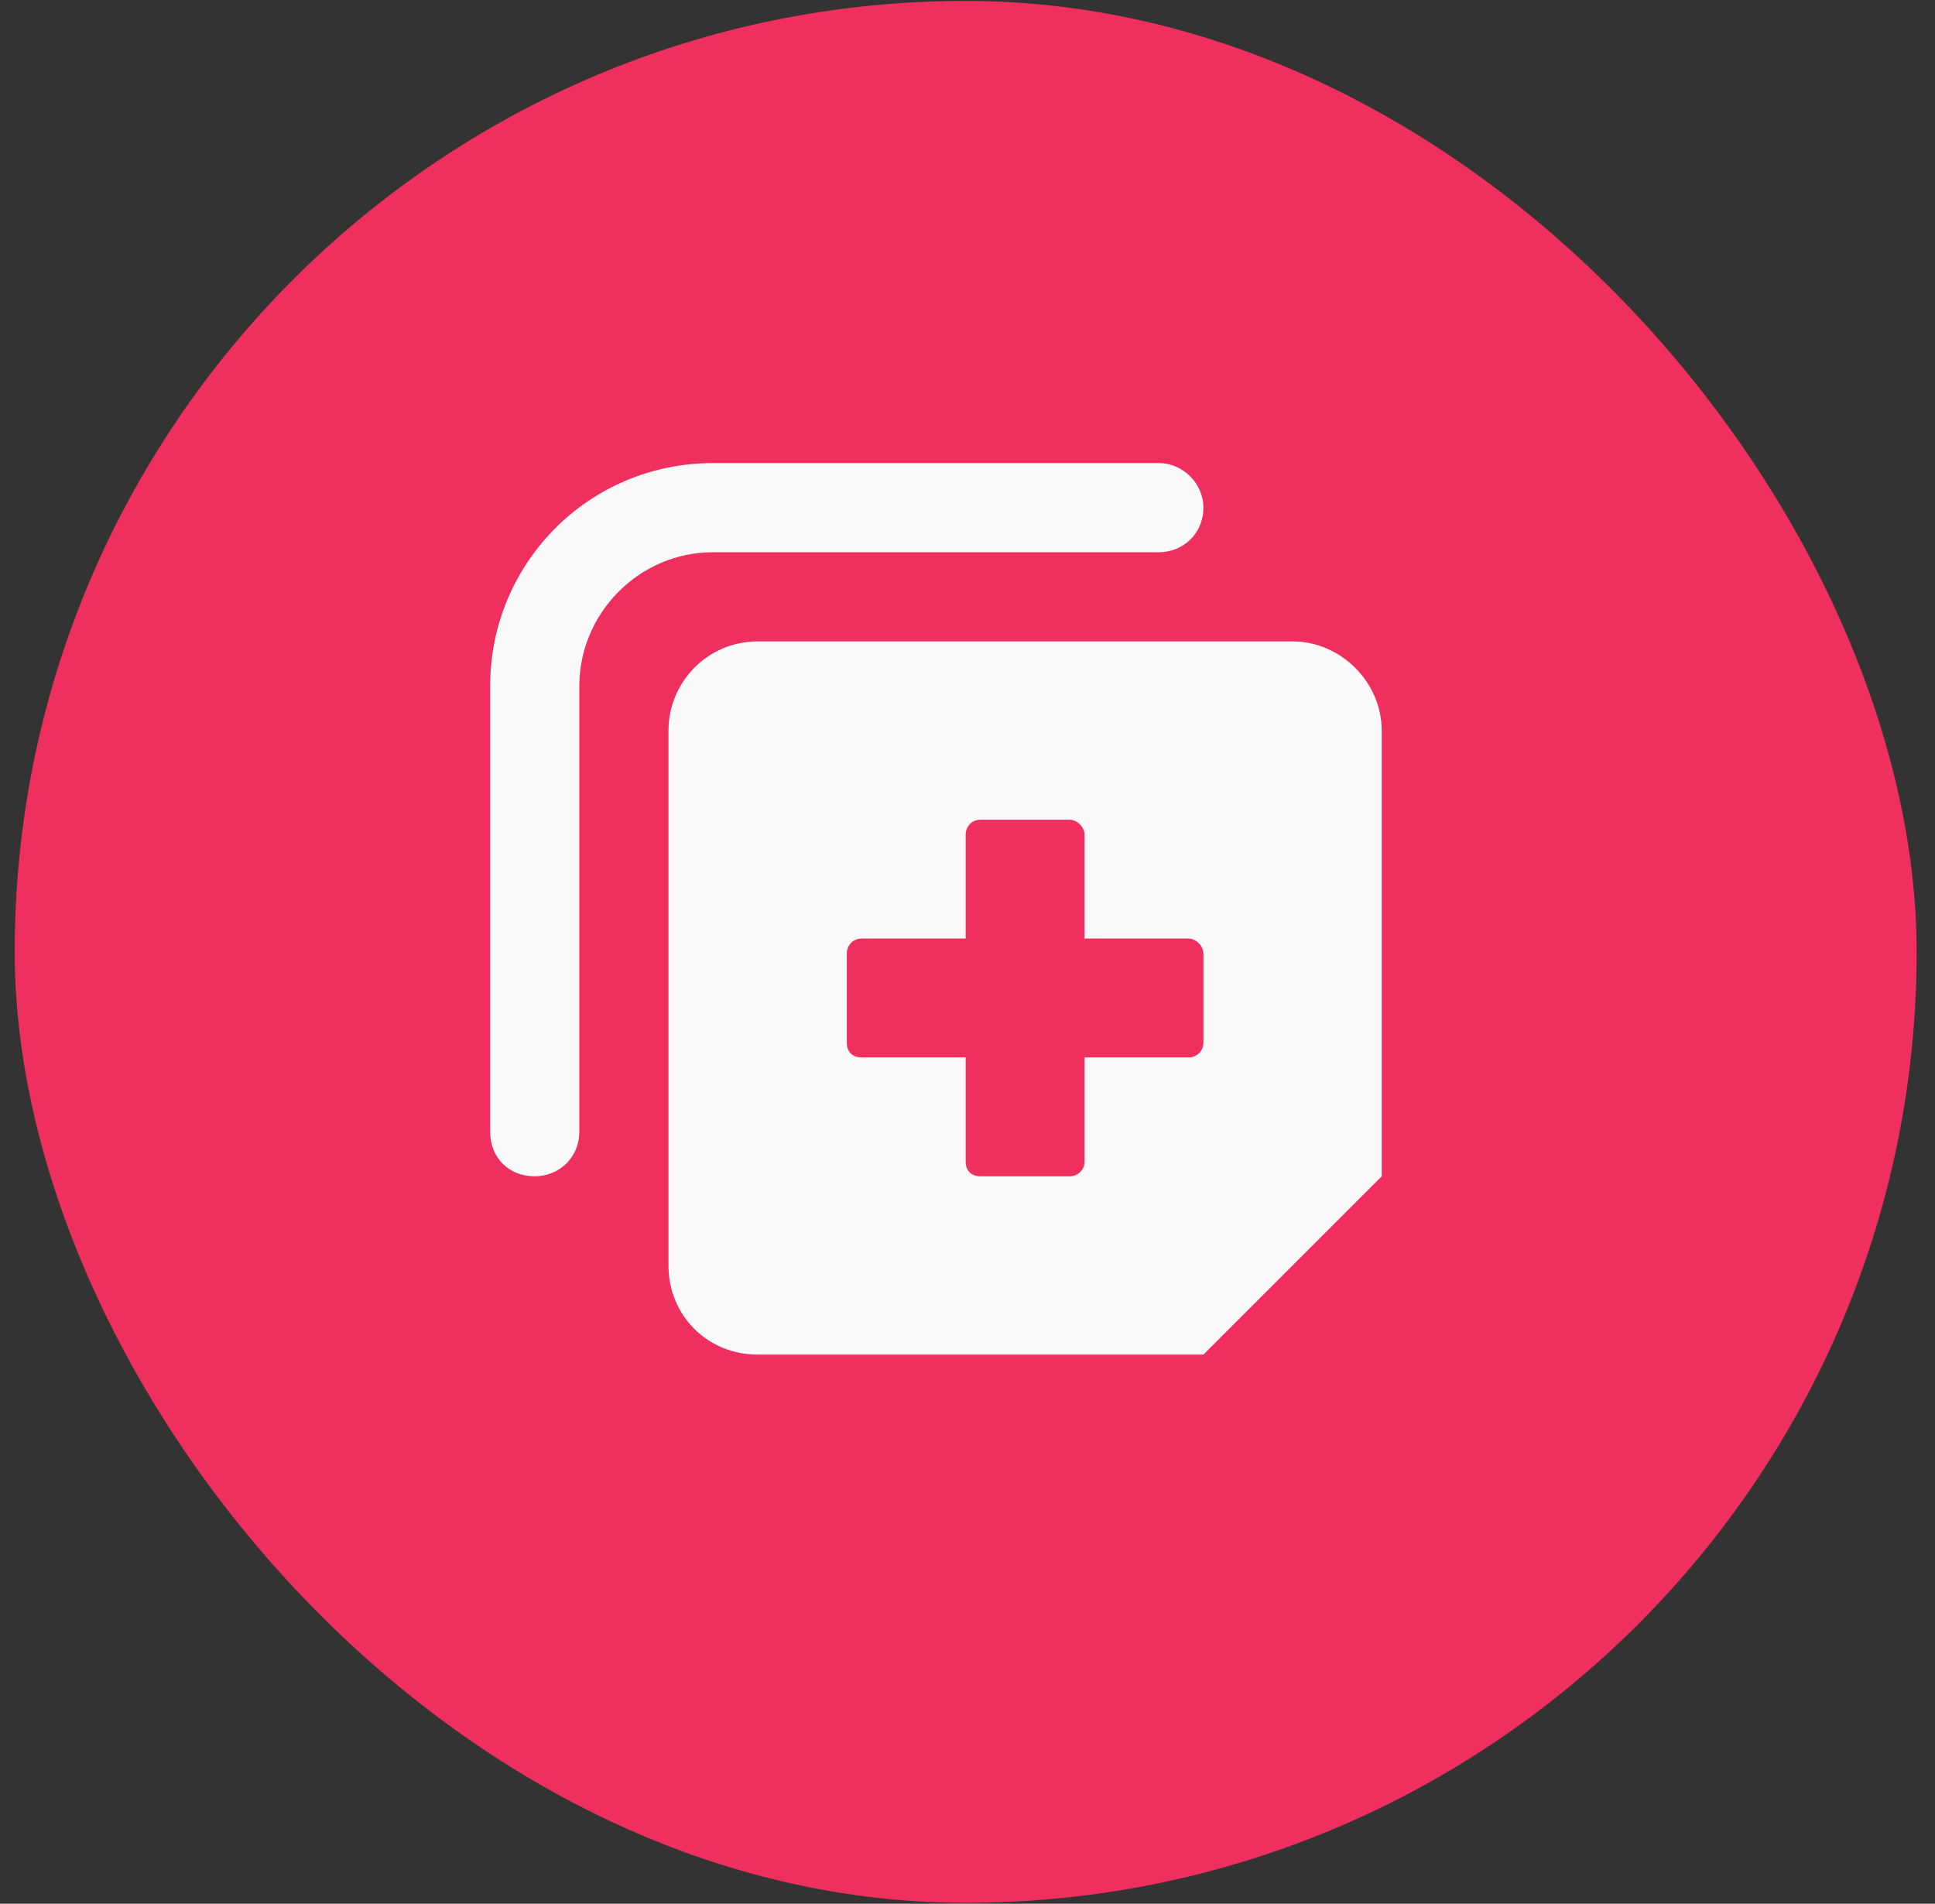
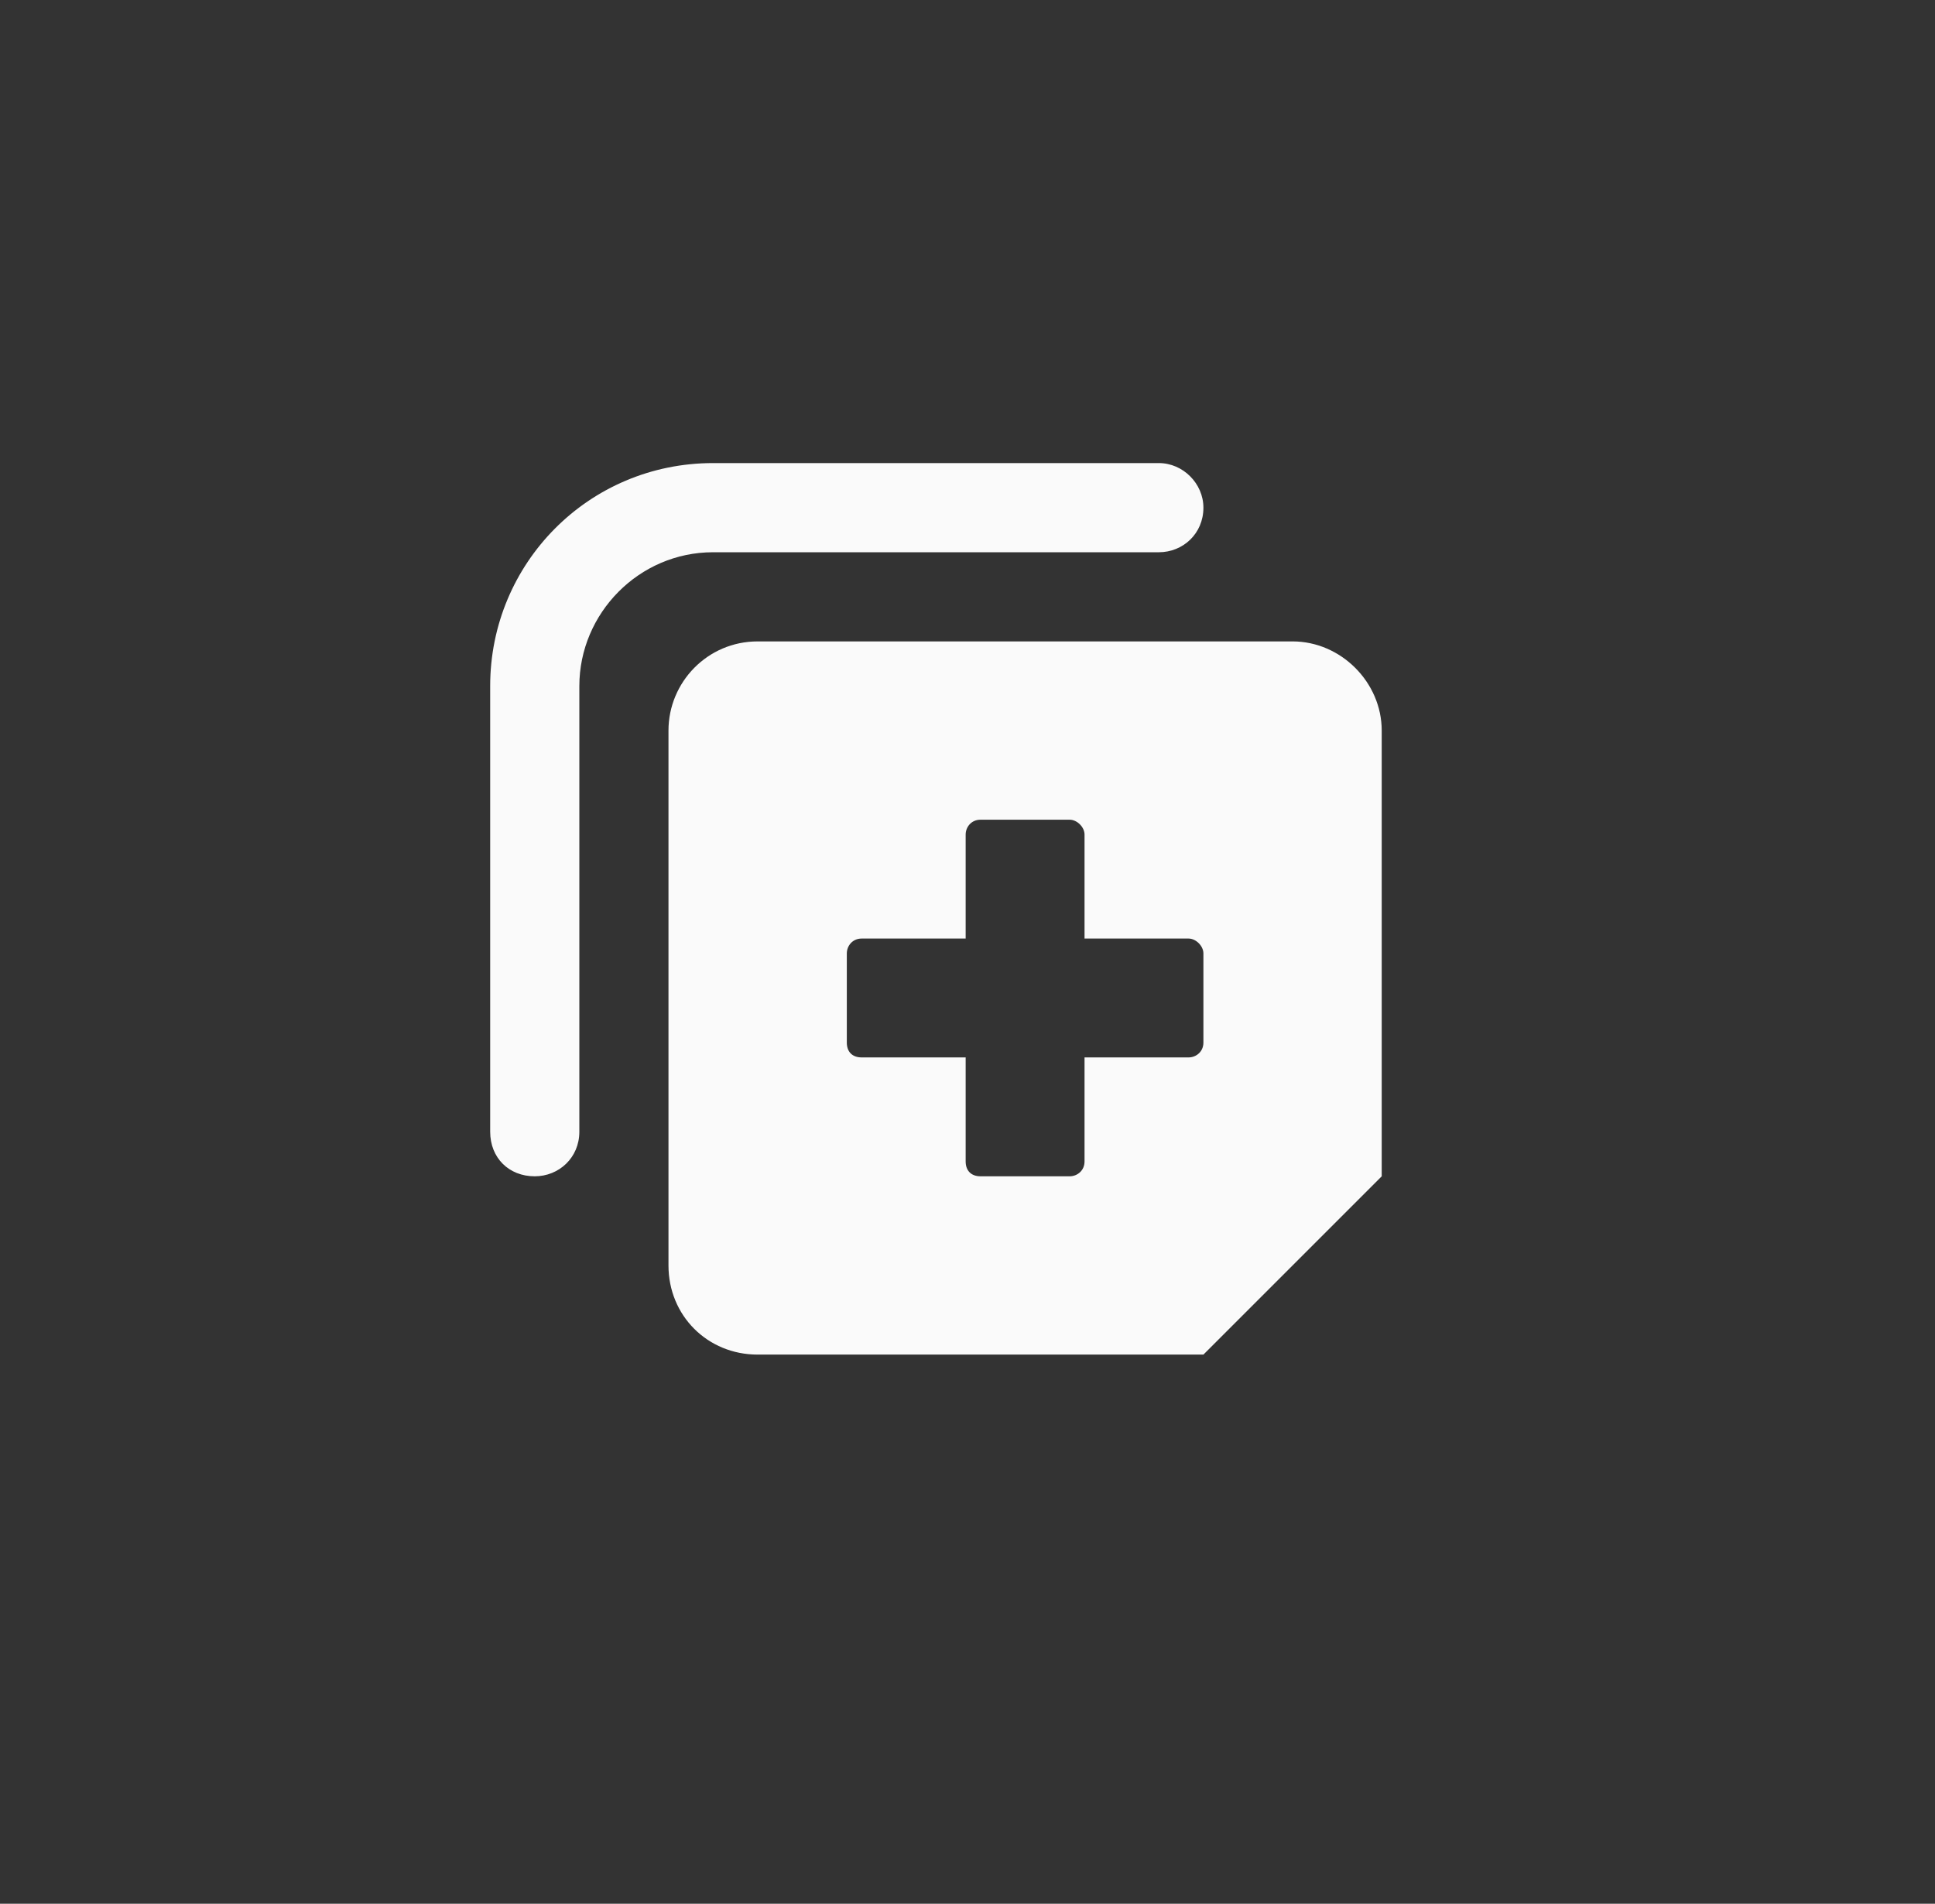
<svg xmlns="http://www.w3.org/2000/svg" width="62" height="61" viewBox="0 0 62 61" fill="none">
  <rect x="0" y="0" width="62" height="61" fill="#333333" stroke="none" />
-   <rect x="0.471" y="0.029" width="60.941" height="60.941" rx="30.471" fill="#EF2F5E" />
  <path d="M44.272 23.408V37.691L38.559 43.404H24.276C22.669 43.404 21.419 42.155 21.419 40.548V23.408C21.419 21.861 22.669 20.552 24.276 20.552H41.416C42.963 20.552 44.272 21.861 44.272 23.408ZM38.559 30.55C38.559 30.312 38.321 30.073 38.083 30.073H34.75V26.741C34.75 26.503 34.512 26.265 34.274 26.265H31.417C31.12 26.265 30.941 26.503 30.941 26.741V30.073H27.609C27.311 30.073 27.133 30.312 27.133 30.55V33.406C27.133 33.704 27.311 33.882 27.609 33.882H30.941V37.215C30.941 37.513 31.12 37.691 31.417 37.691H34.274C34.512 37.691 34.75 37.513 34.75 37.215V33.882H38.083C38.321 33.882 38.559 33.704 38.559 33.406V30.55ZM15.706 36.263V21.98C15.706 18.052 18.86 14.838 22.848 14.838H37.131C37.904 14.838 38.559 15.493 38.559 16.267C38.559 17.1 37.904 17.695 37.131 17.695H22.848C20.467 17.695 18.563 19.659 18.563 21.98V36.263C18.563 37.096 17.908 37.691 17.134 37.691C16.301 37.691 15.706 37.096 15.706 36.263Z" fill="#FAFAFA" />
</svg>